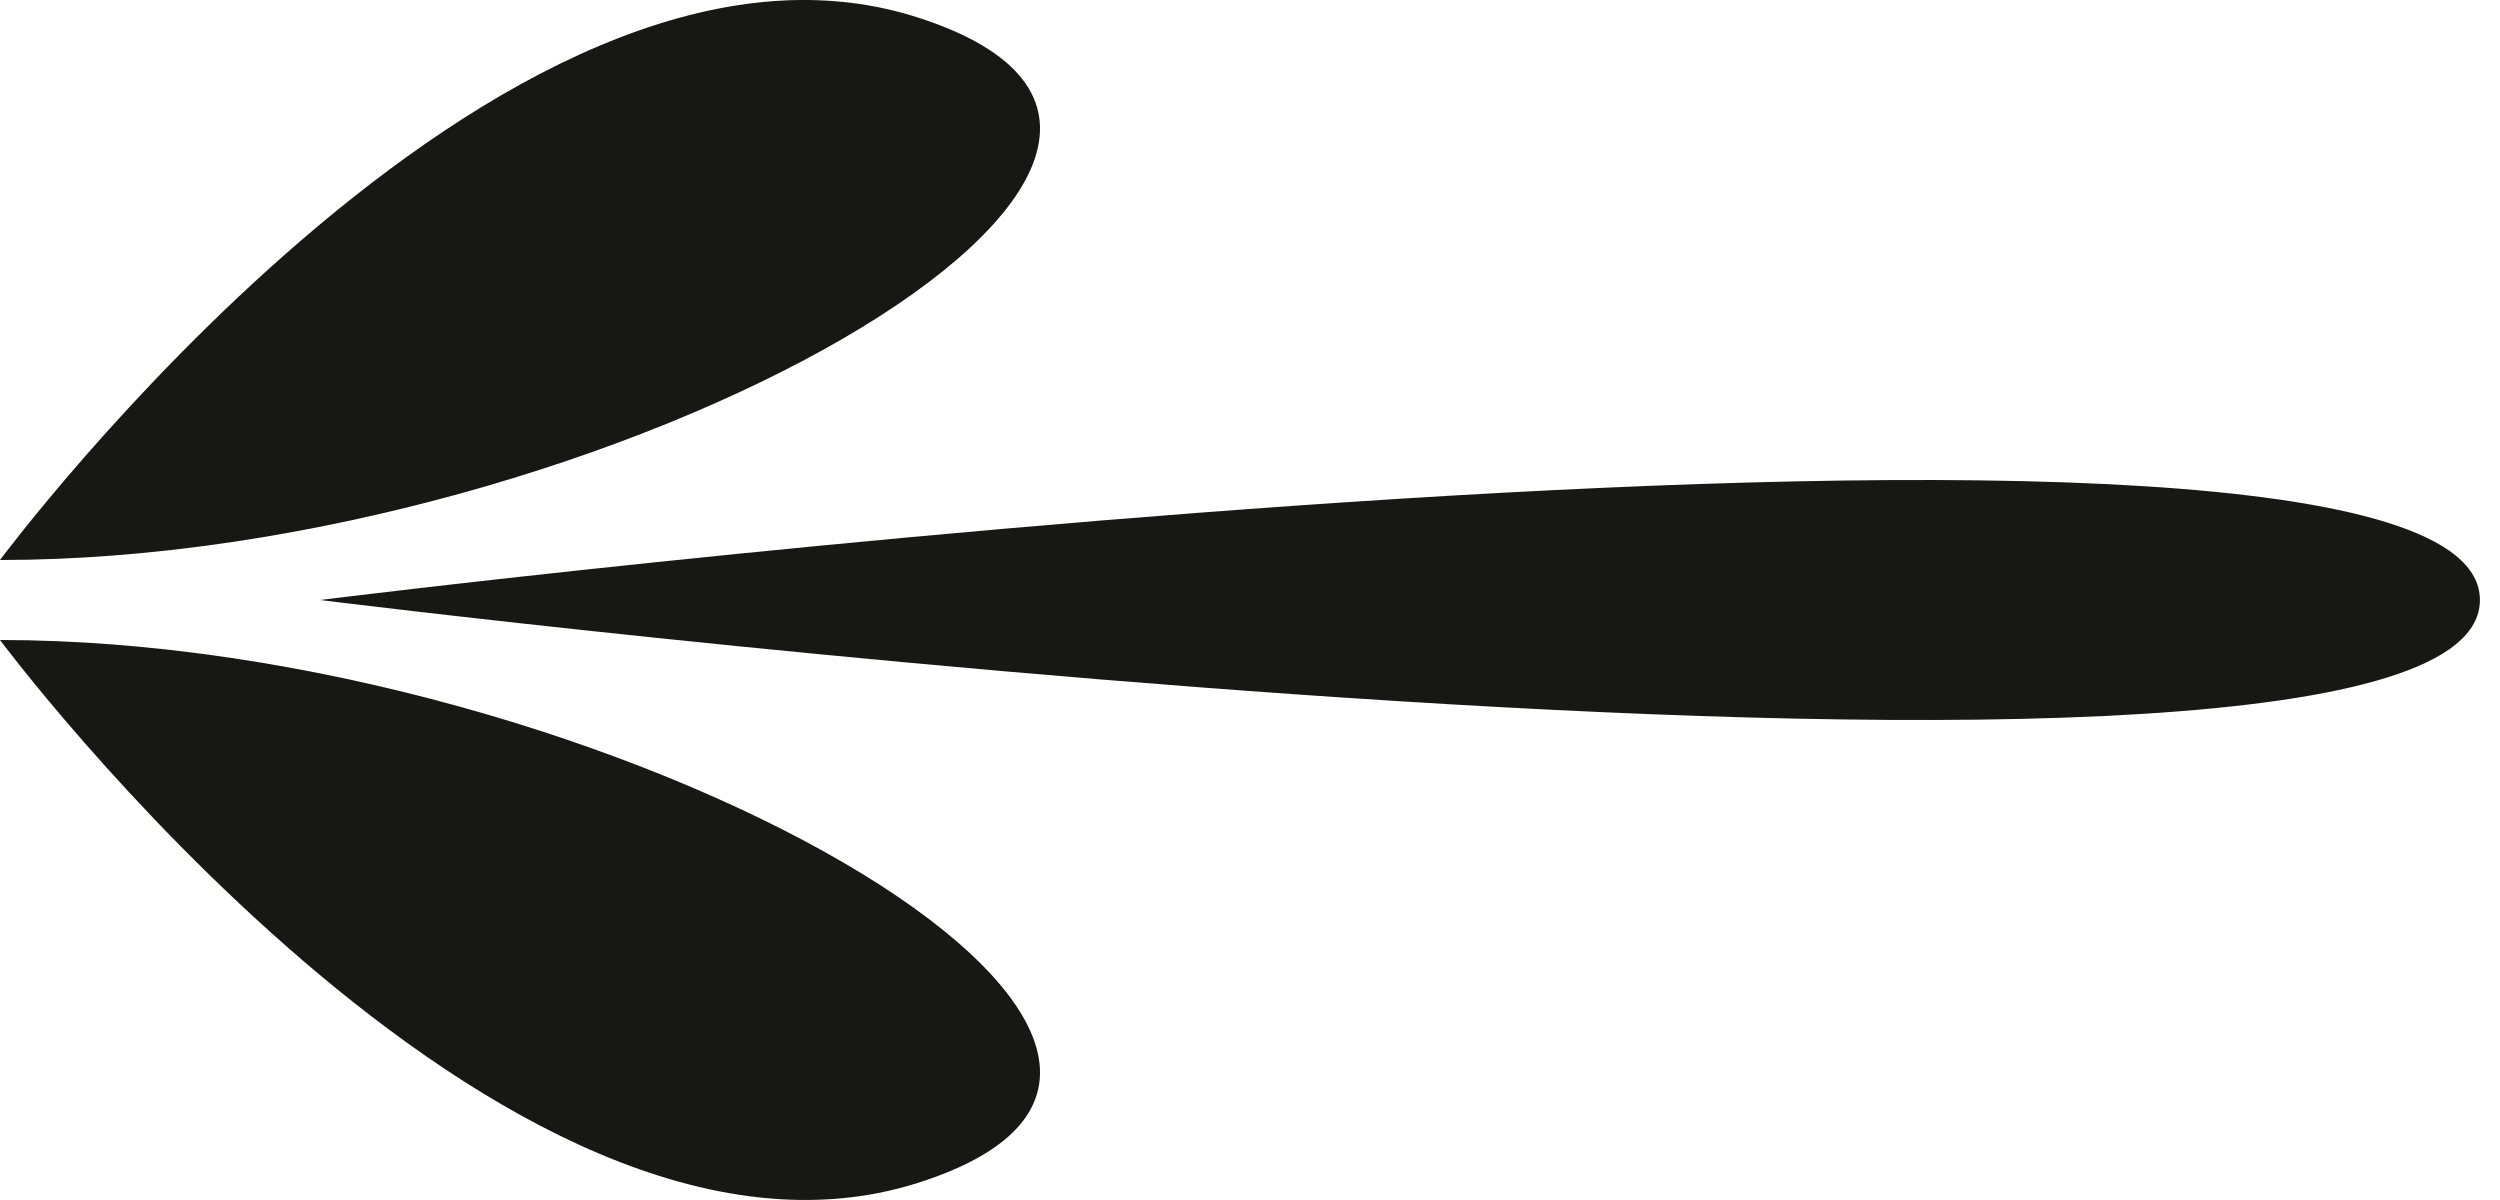
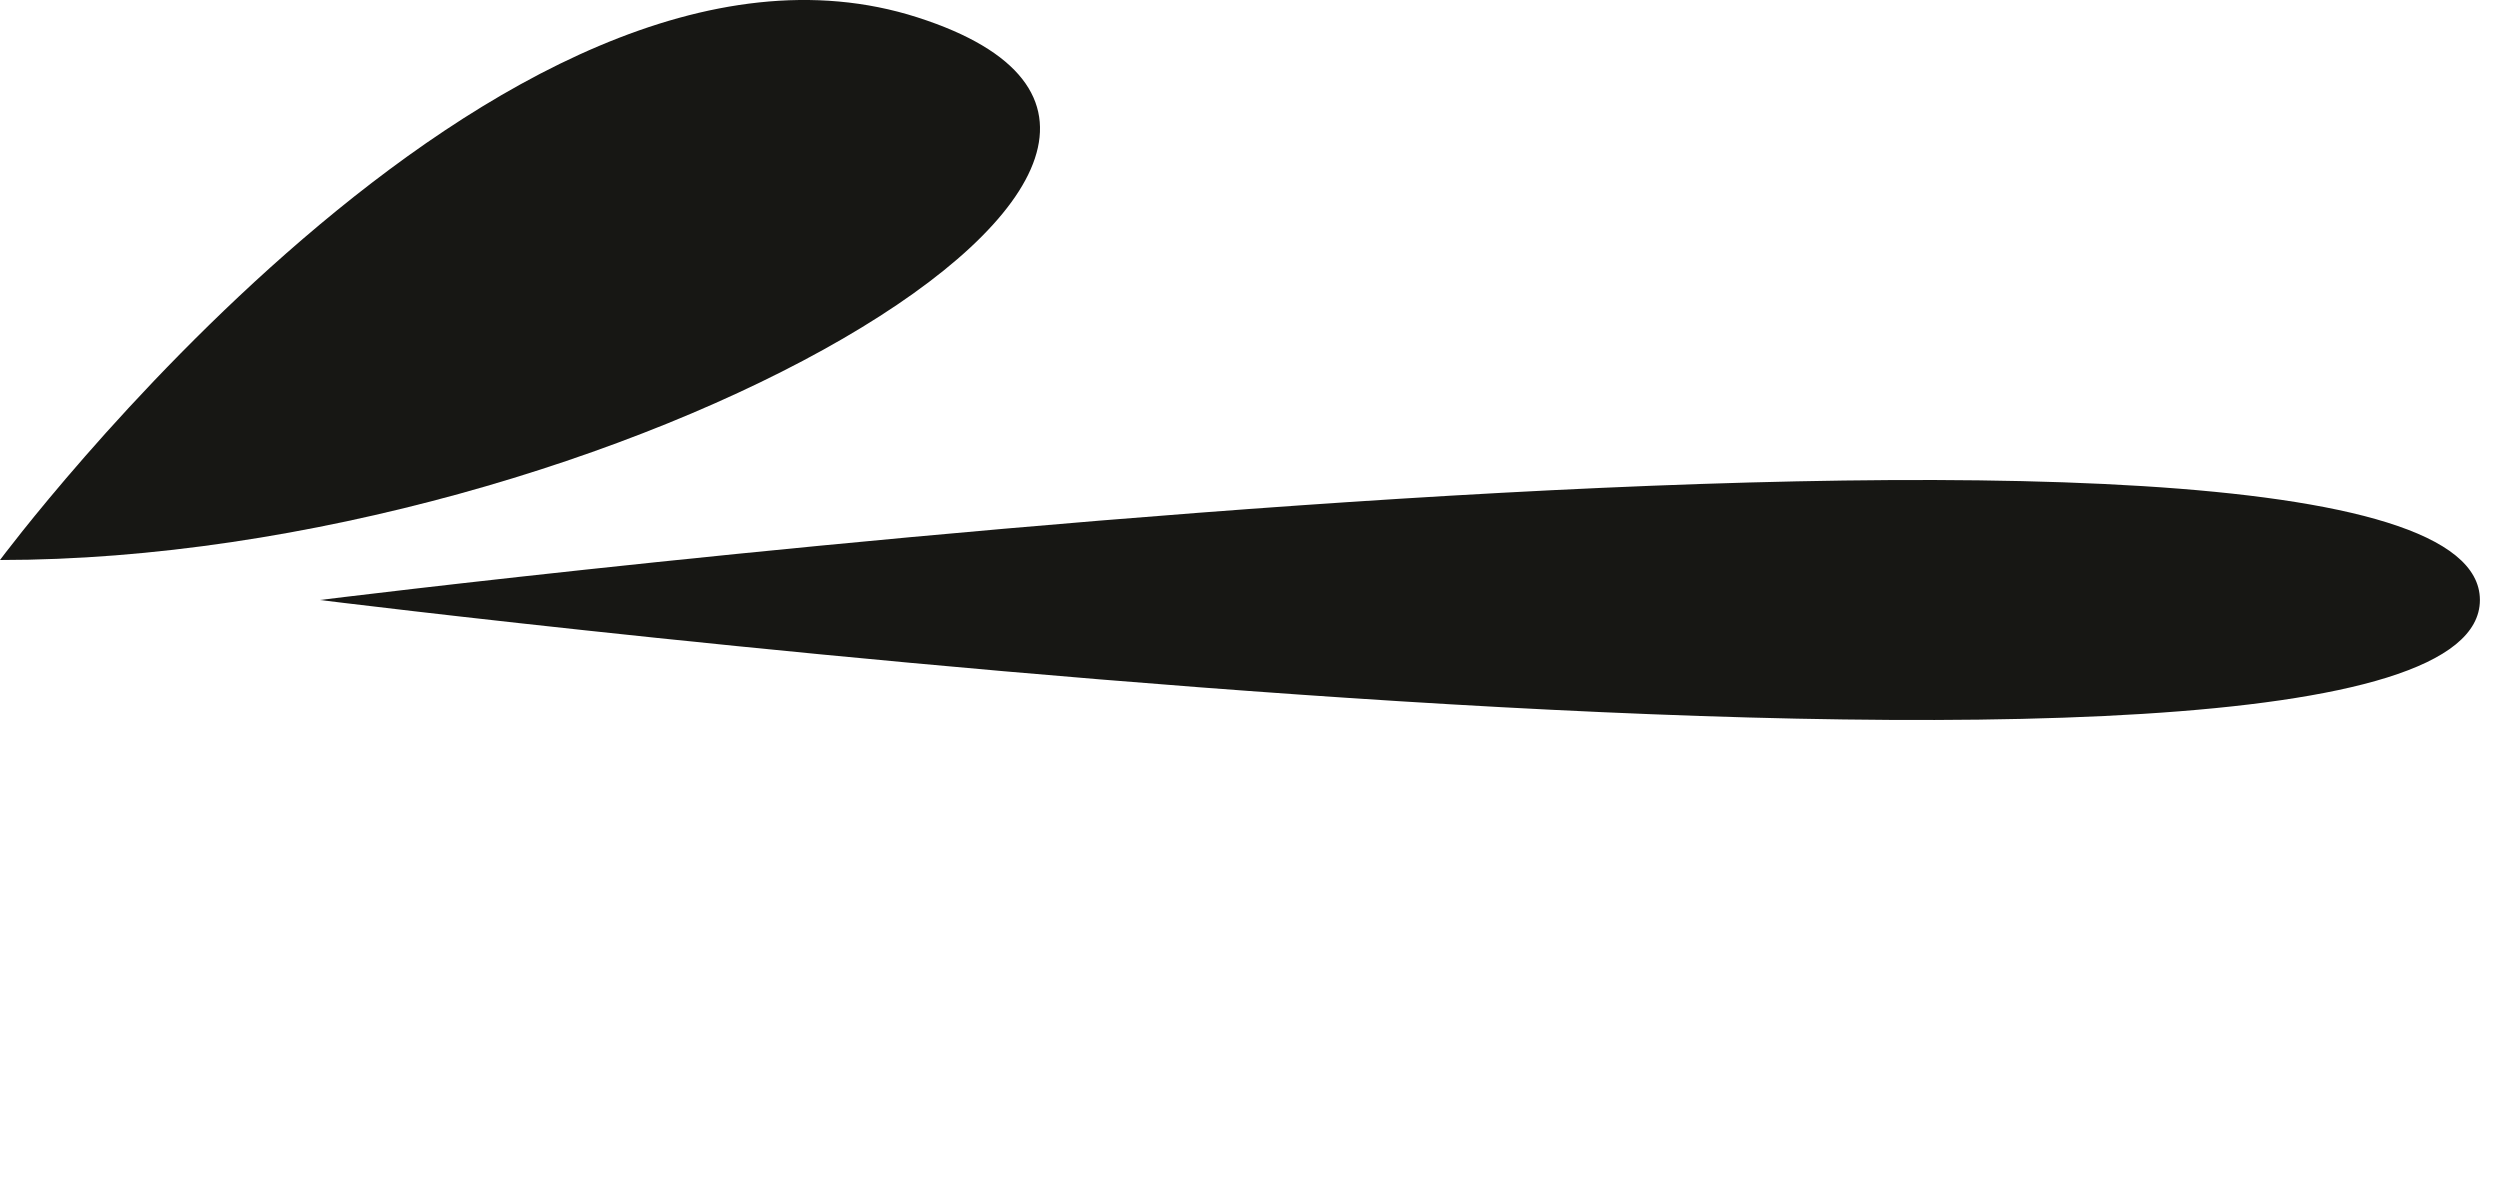
<svg xmlns="http://www.w3.org/2000/svg" width="25" height="12" viewBox="0 0 25 12" fill="none">
-   <path d="M0 5.6C0 5.6 5.024 -1.159 9.175 0.174C13.325 1.506 6.093 5.6 0 5.6Z" fill="#171714" />
-   <path d="M0 6.4C0 6.4 5.024 13.144 9.175 11.83C13.325 10.517 6.093 6.4 0 6.4Z" fill="#171714" />
+   <path d="M0 5.6C0 5.6 5.024 -1.159 9.175 0.174C13.325 1.506 6.093 5.6 0 5.6" fill="#171714" />
  <path d="M3.199 6C3.199 6 24.799 3.3 24.799 6C24.799 8.7 3.199 6 3.199 6Z" fill="#171714" />
</svg>